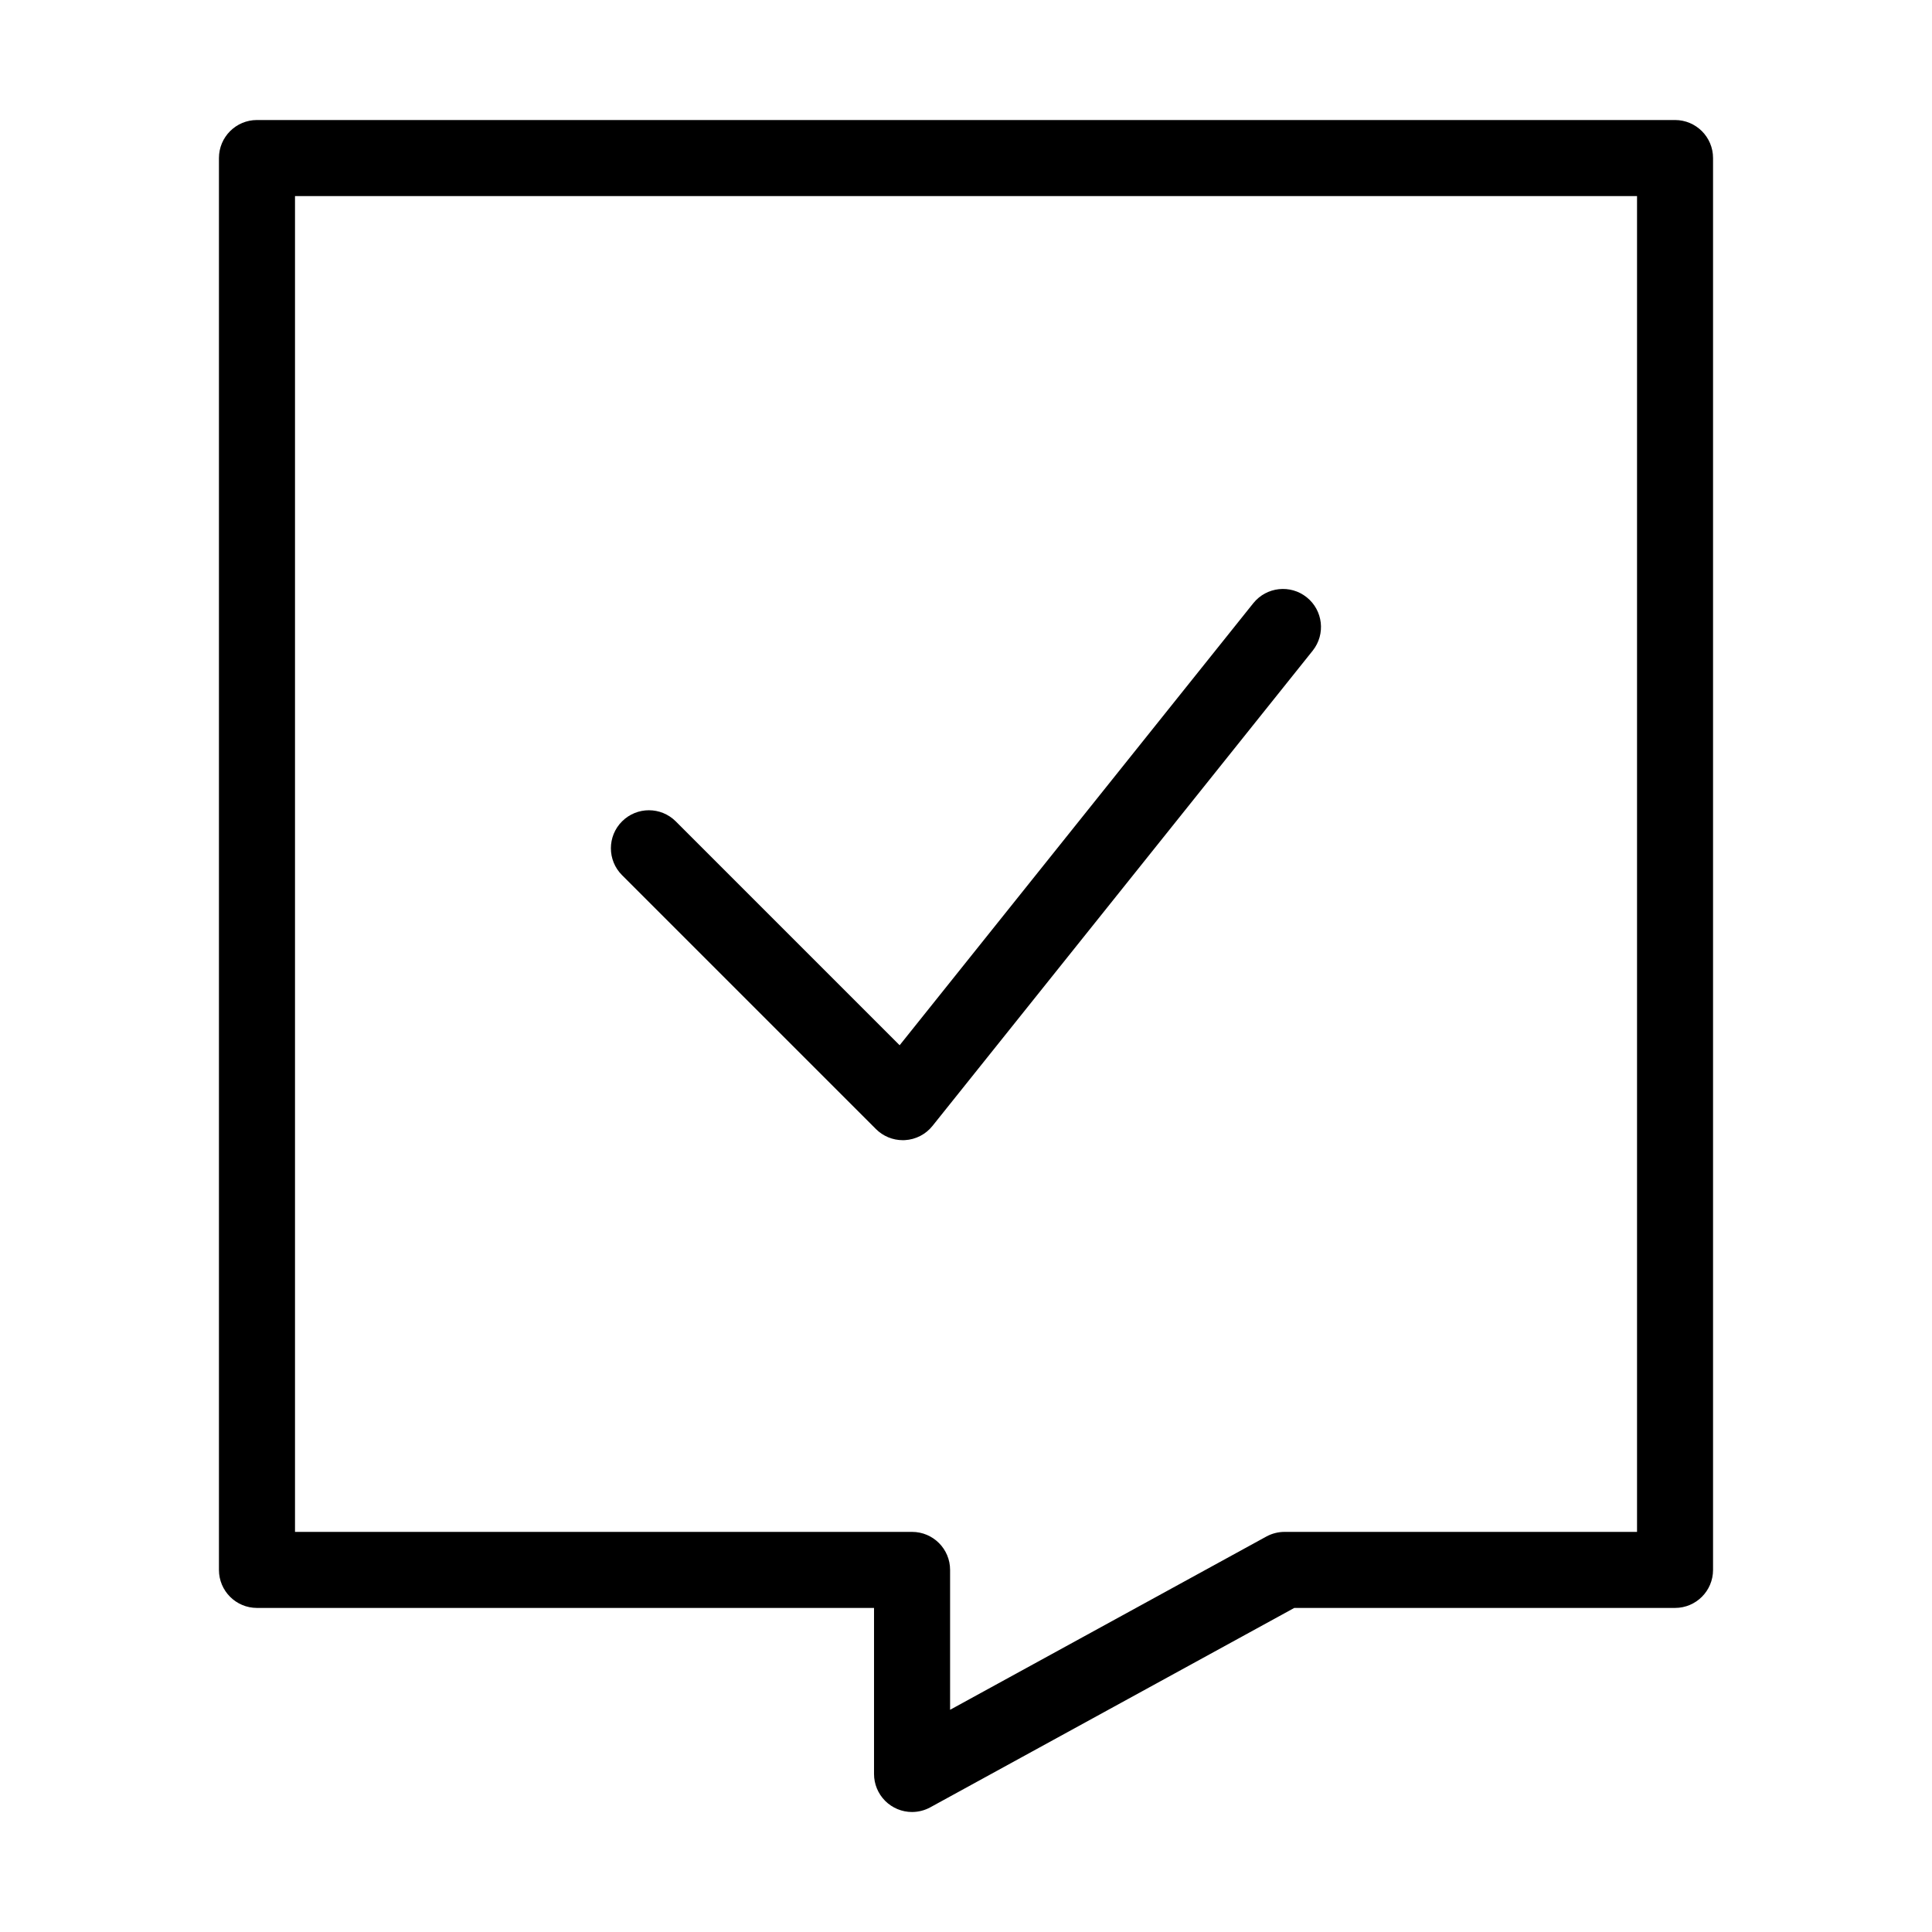
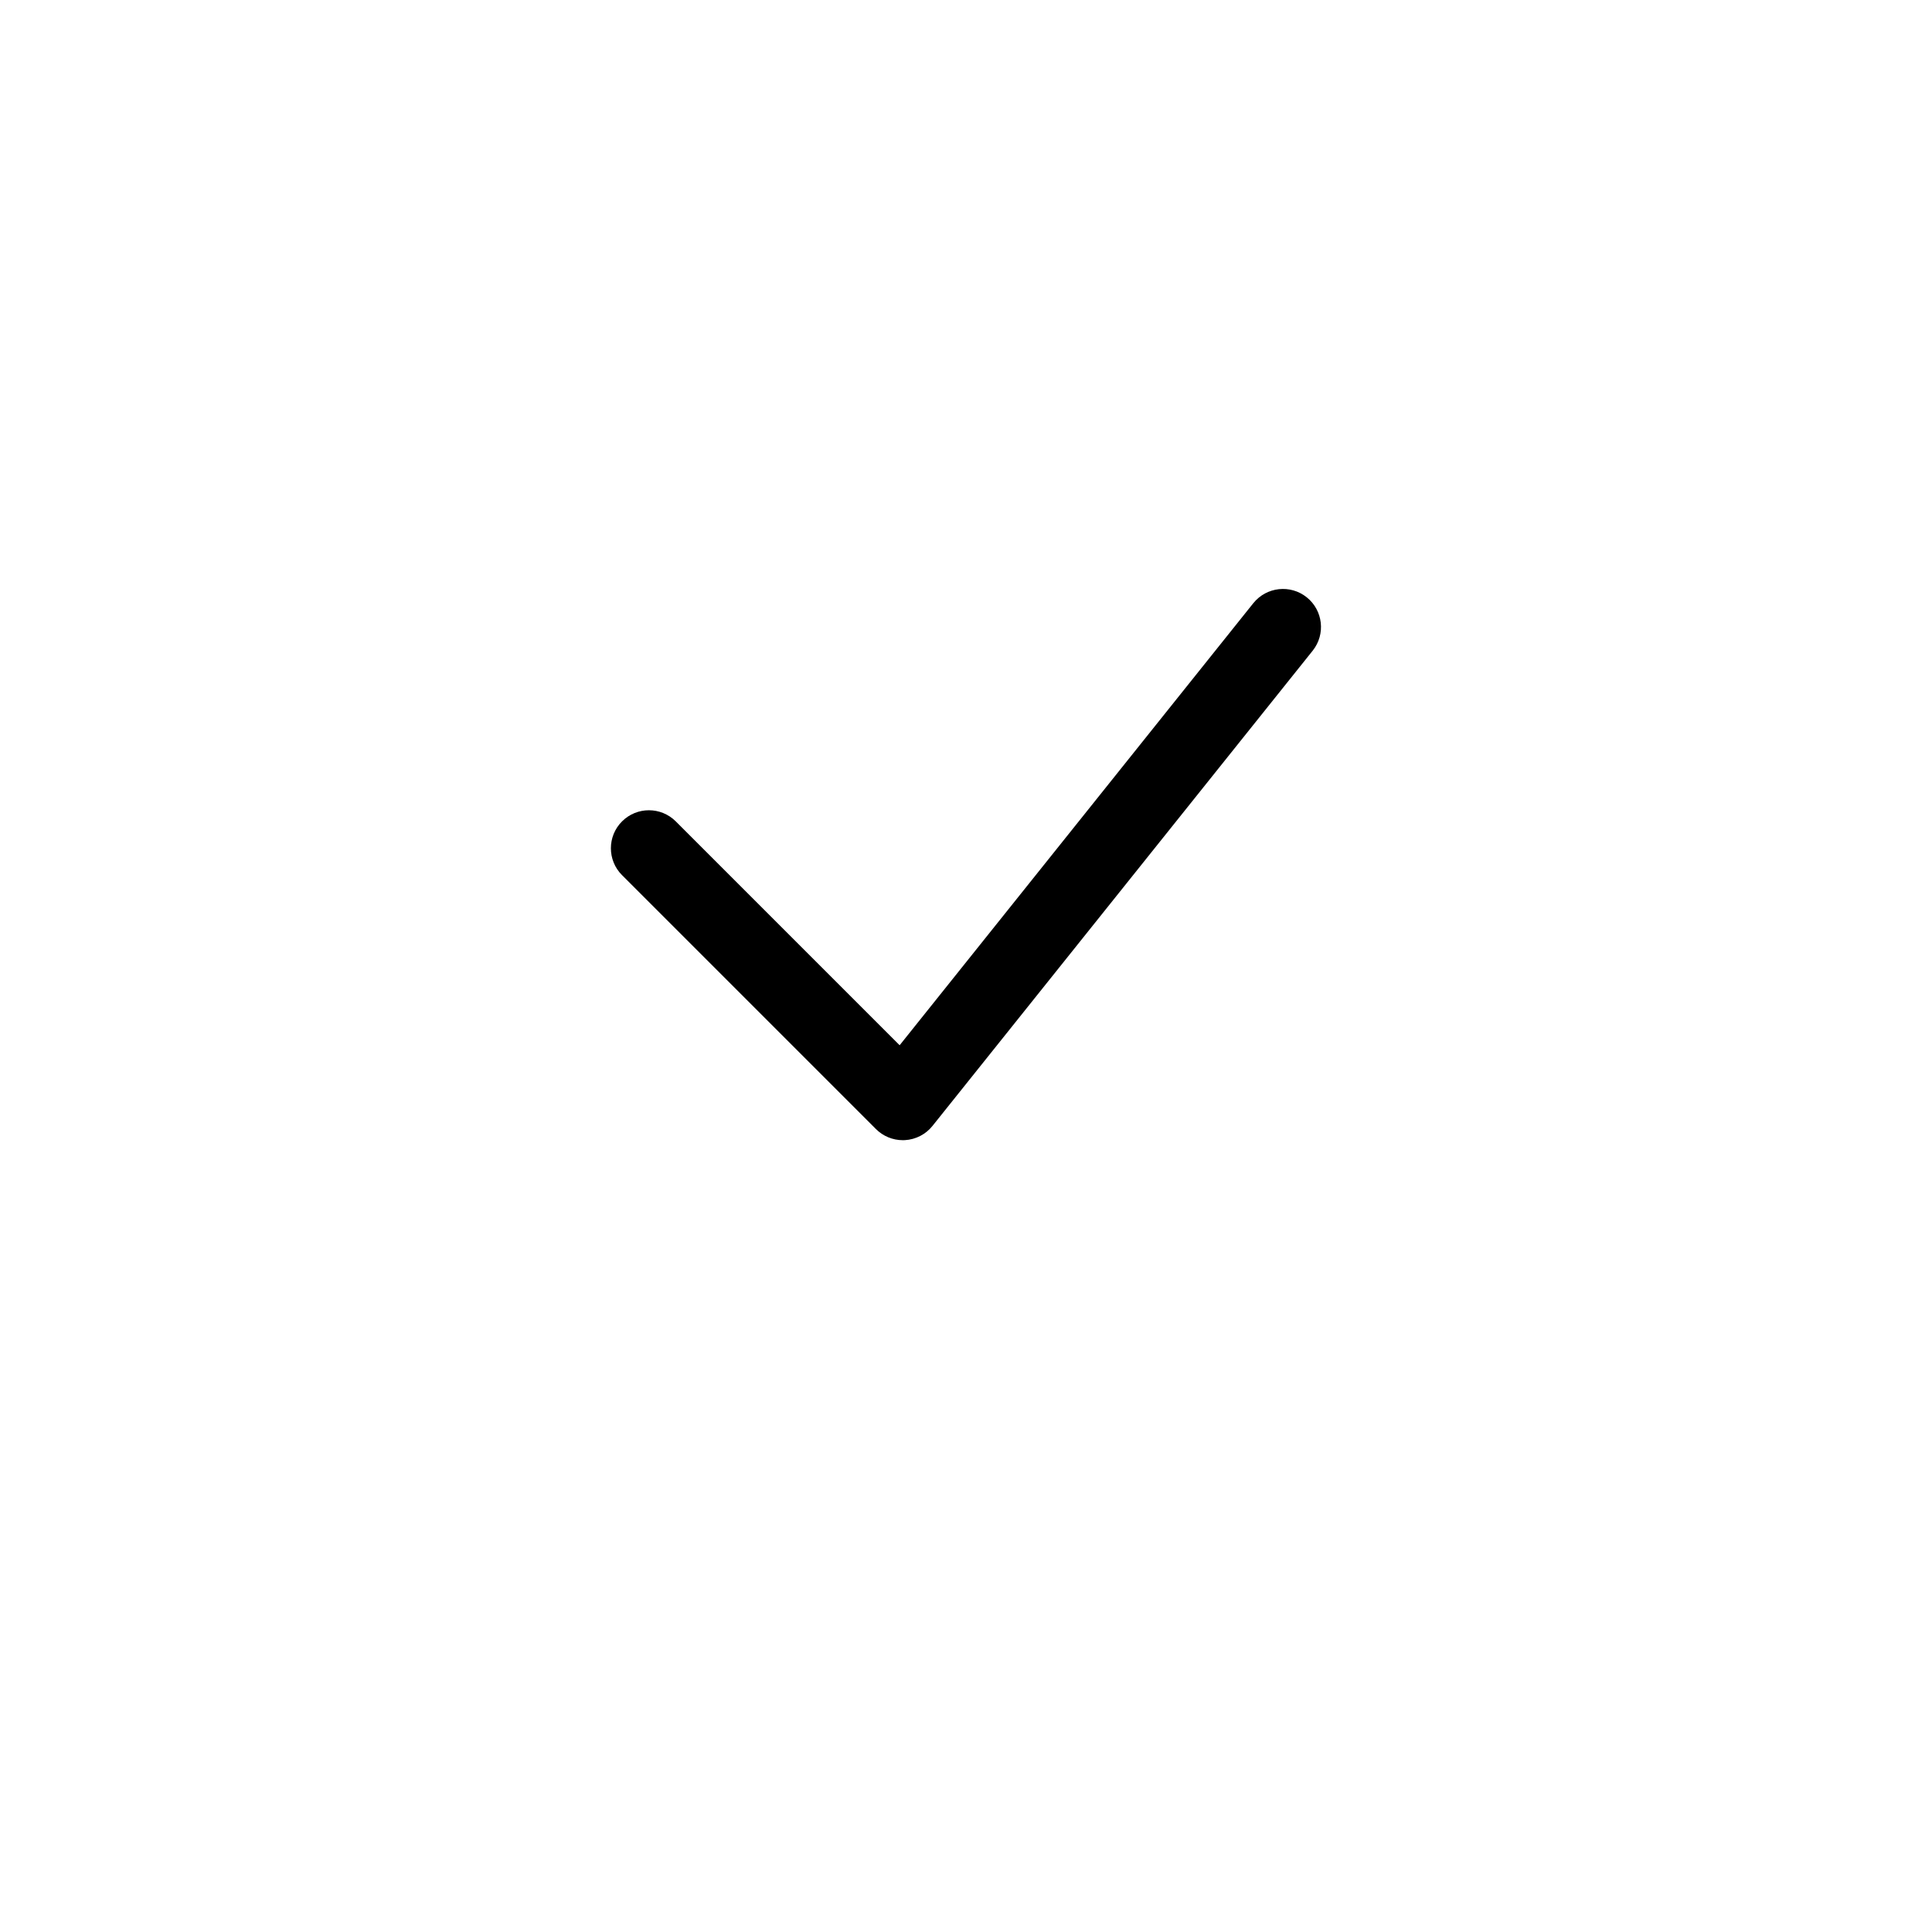
<svg xmlns="http://www.w3.org/2000/svg" fill="#000000" width="800px" height="800px" version="1.1" viewBox="144 144 512 512">
  <g>
    <path d="m383.25 446.16c-2.672 0-5.234-1.062-7.121-2.953l-67.297-67.297c-3.922-3.934-3.918-10.305 0.012-14.234 3.93-3.93 10.301-3.934 14.234-0.012l59.336 59.336 93.75-117.18h0.004c3.484-4.312 9.801-4.996 14.129-1.531 4.328 3.461 5.043 9.773 1.602 14.121l-100.78 125.97c-1.789 2.238-4.449 3.606-7.309 3.766-0.188 0.012-0.371 0.016-0.559 0.016z" />
-     <path d="m385.7 624.2c-2.672 0-5.234-1.062-7.125-2.953-1.887-1.891-2.949-4.453-2.949-7.125v-44.004h-163.53c-5.562 0-10.074-4.512-10.074-10.078v-374.16c0-5.562 4.512-10.074 10.074-10.074h375.8c5.566 0 10.078 4.512 10.078 10.074v374.16c0 5.566-4.512 10.078-10.078 10.078h-100.9l-96.457 52.84c-1.484 0.812-3.148 1.238-4.844 1.242zm-163.52-74.234h163.53-0.004c5.566 0 10.078 4.512 10.078 10.074v37.074l83.801-45.91c1.484-0.812 3.152-1.238 4.844-1.238h93.402v-354h-355.65z" />
  </g>
</svg>